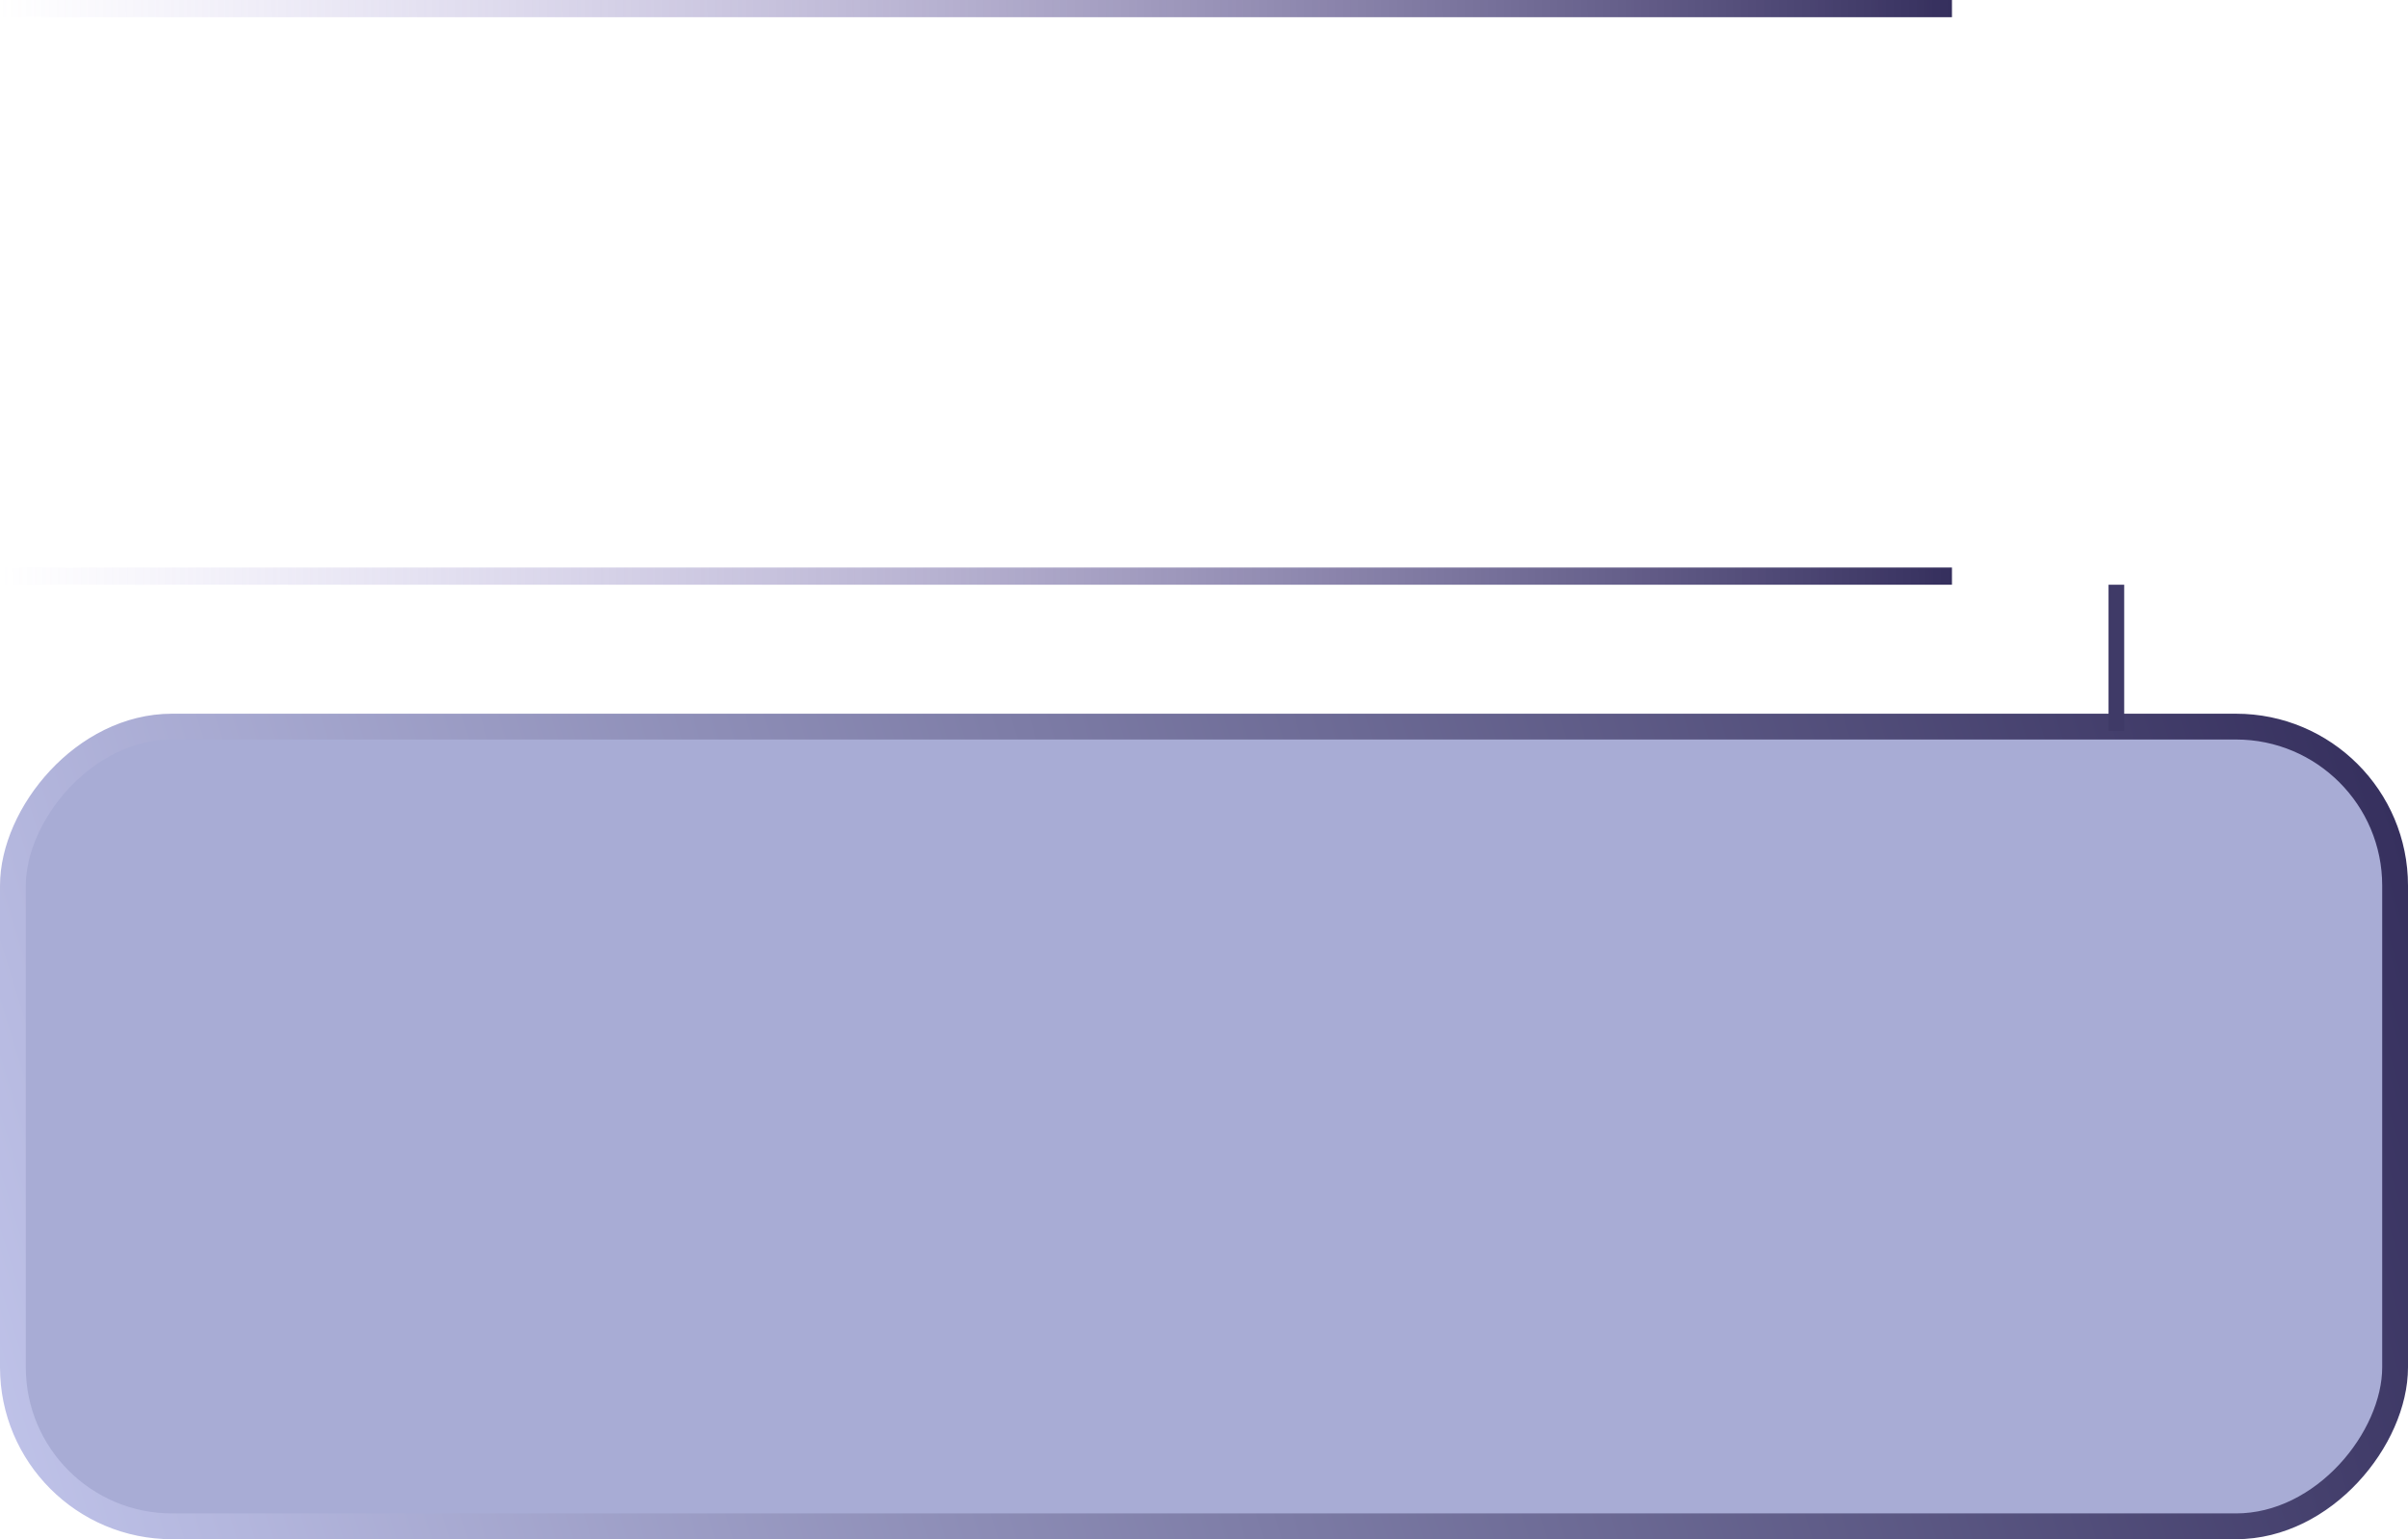
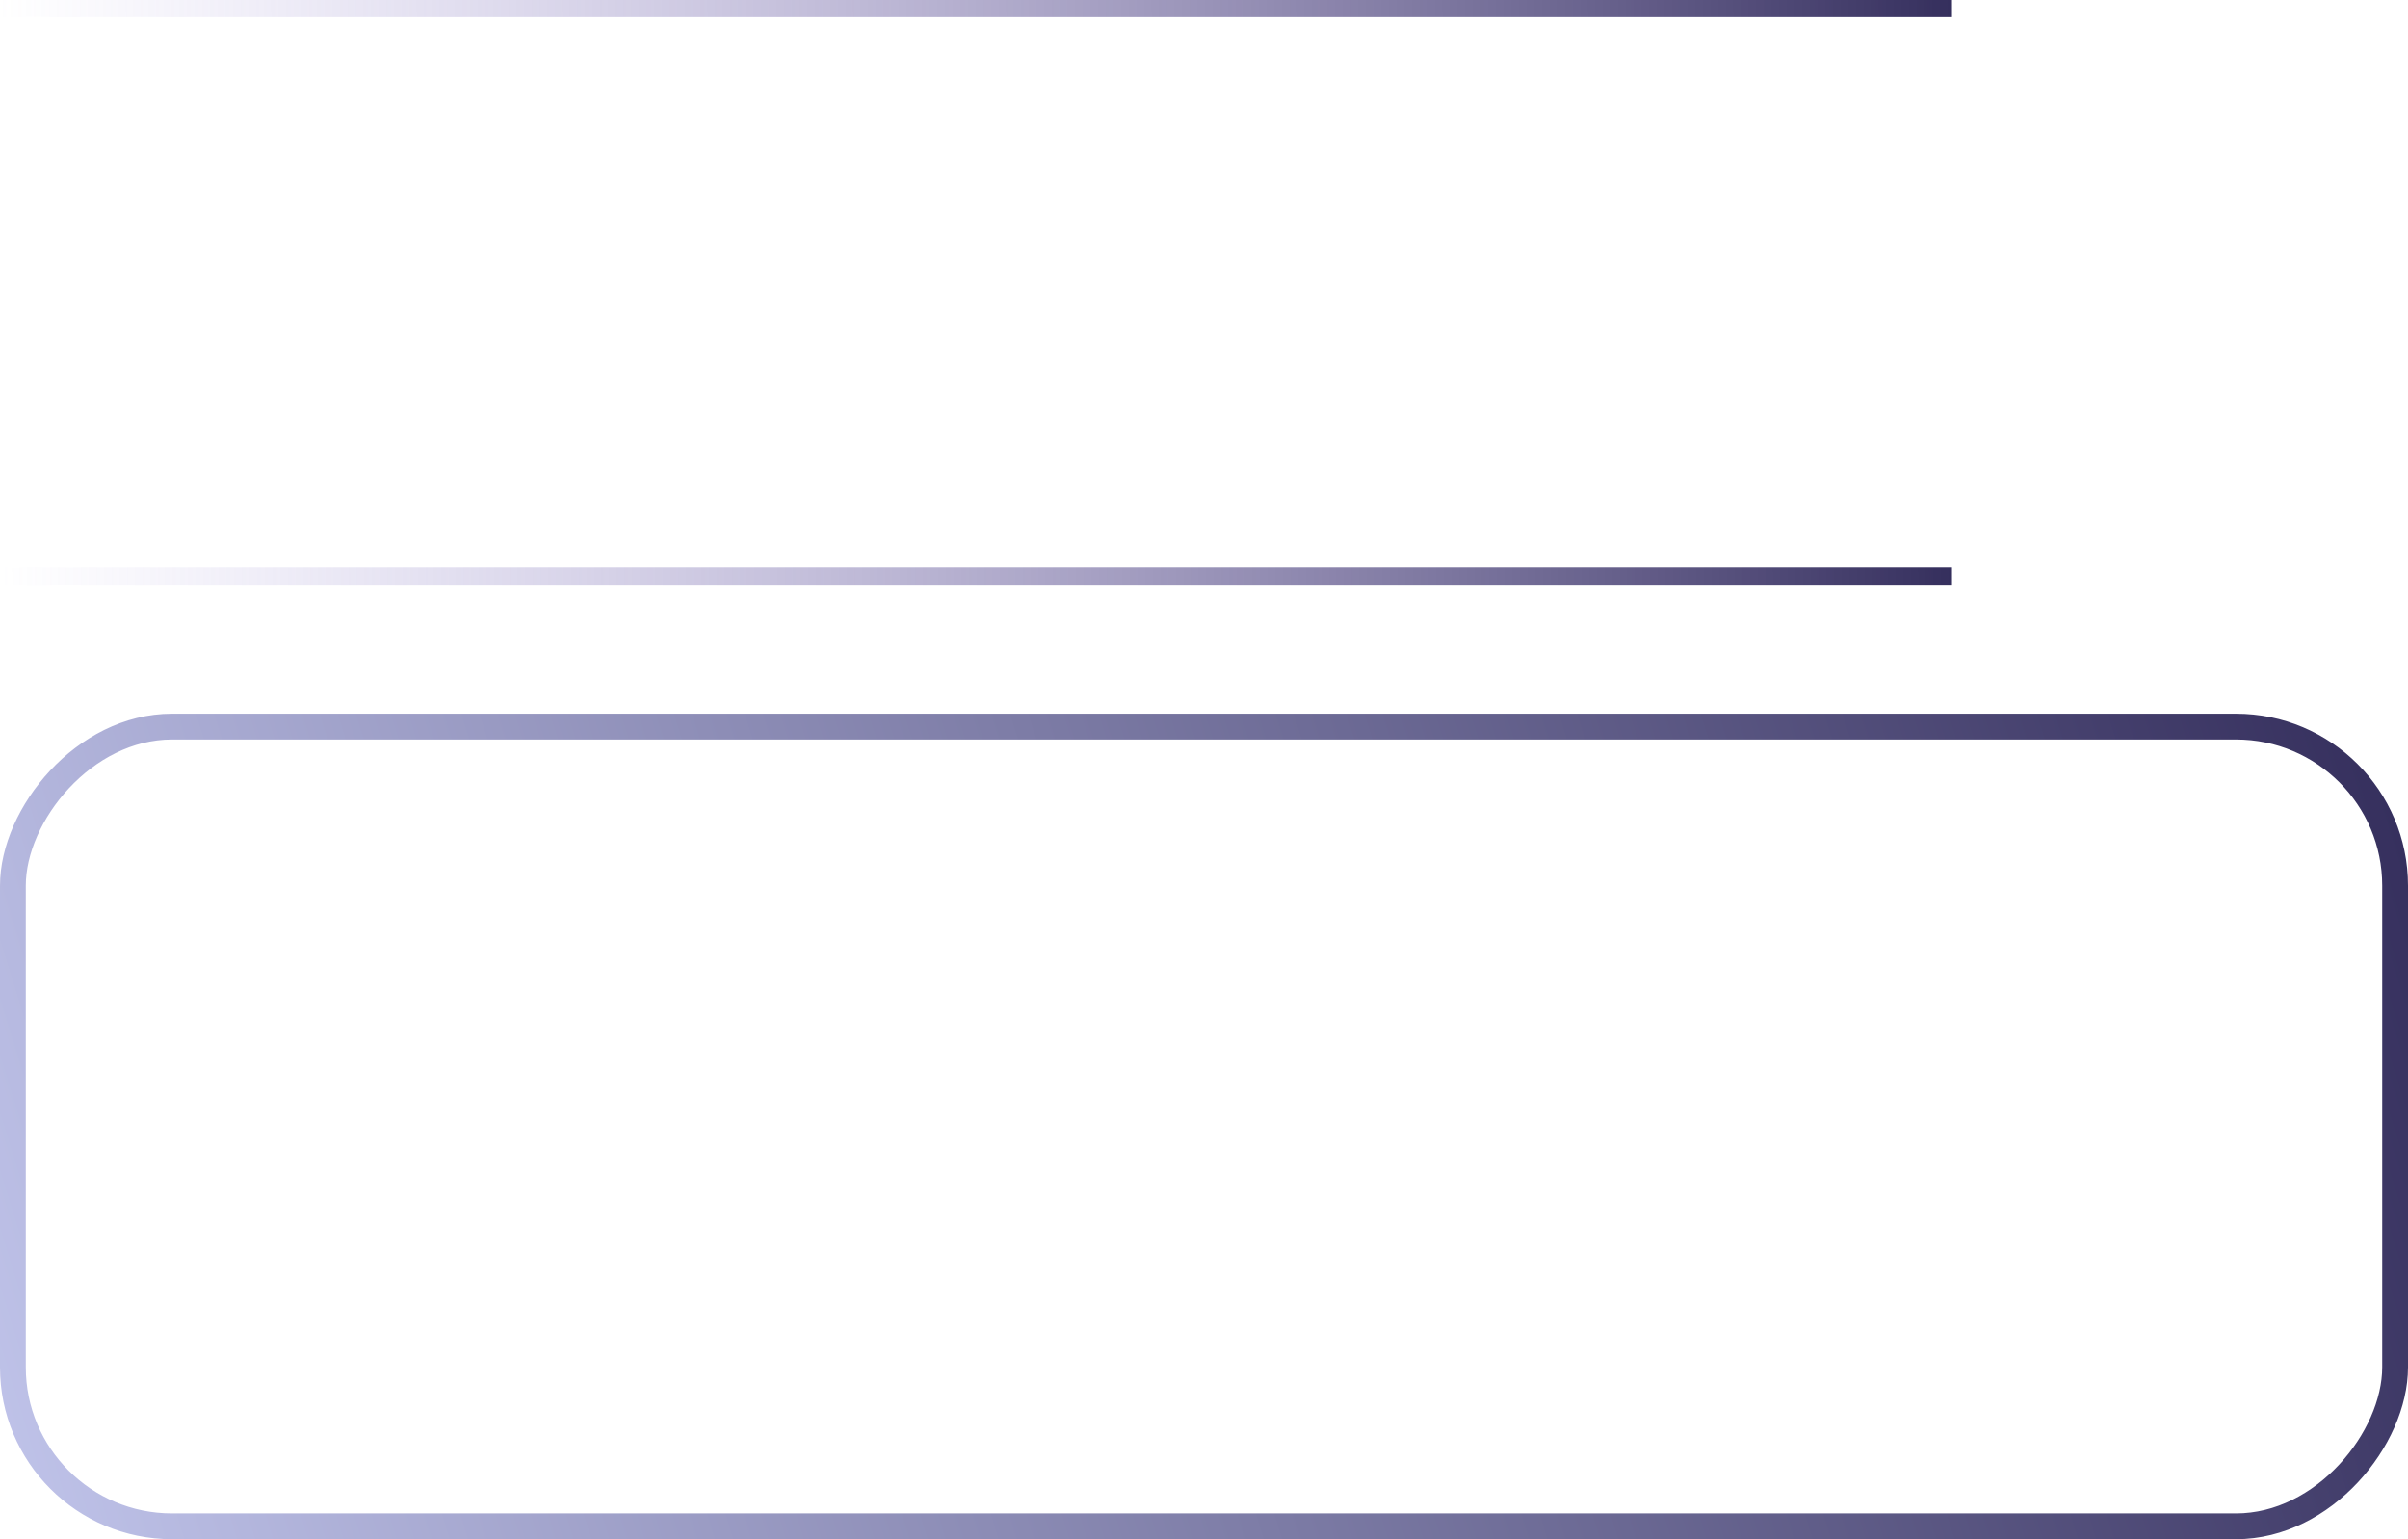
<svg xmlns="http://www.w3.org/2000/svg" width="280" height="179" viewBox="0 0 280 179" fill="none">
-   <rect x="-1.5" y="1.5" width="277" height="93" rx="18.5" transform="matrix(-1 0 0 1 277 83)" fill="#A8ACD5" />
  <rect x="-1.5" y="1.5" width="277" height="93" rx="18.5" transform="matrix(-1 0 0 1 277 83)" stroke="url(#paint0_linear_366_288)" stroke-width="3" />
  <path fill-rule="evenodd" clip-rule="evenodd" d="M226.973 2H0V0H226.973V2ZM226.973 66H0V68H226.973V66Z" fill="url(#paint1_linear_366_288)" />
-   <path d="M247 68H245.179V85H247V68Z" fill="#3F3A67" />
+   <path d="M247 68H245.179V85V68Z" fill="#3F3A67" />
  <defs>
    <linearGradient id="paint0_linear_366_288" x1="0" y1="0" x2="289.618" y2="88.998" gradientUnits="userSpaceOnUse">
      <stop stop-color="#352F5D" />
      <stop offset="1" stop-color="#C5C9EF" />
    </linearGradient>
    <linearGradient id="paint1_linear_366_288" x1="226.973" y1="29.405" x2="-0.011" y2="29.887" gradientUnits="userSpaceOnUse">
      <stop stop-color="#352F5D" />
      <stop offset="1" stop-color="#9888DA" stop-opacity="0" />
    </linearGradient>
  </defs>
</svg>